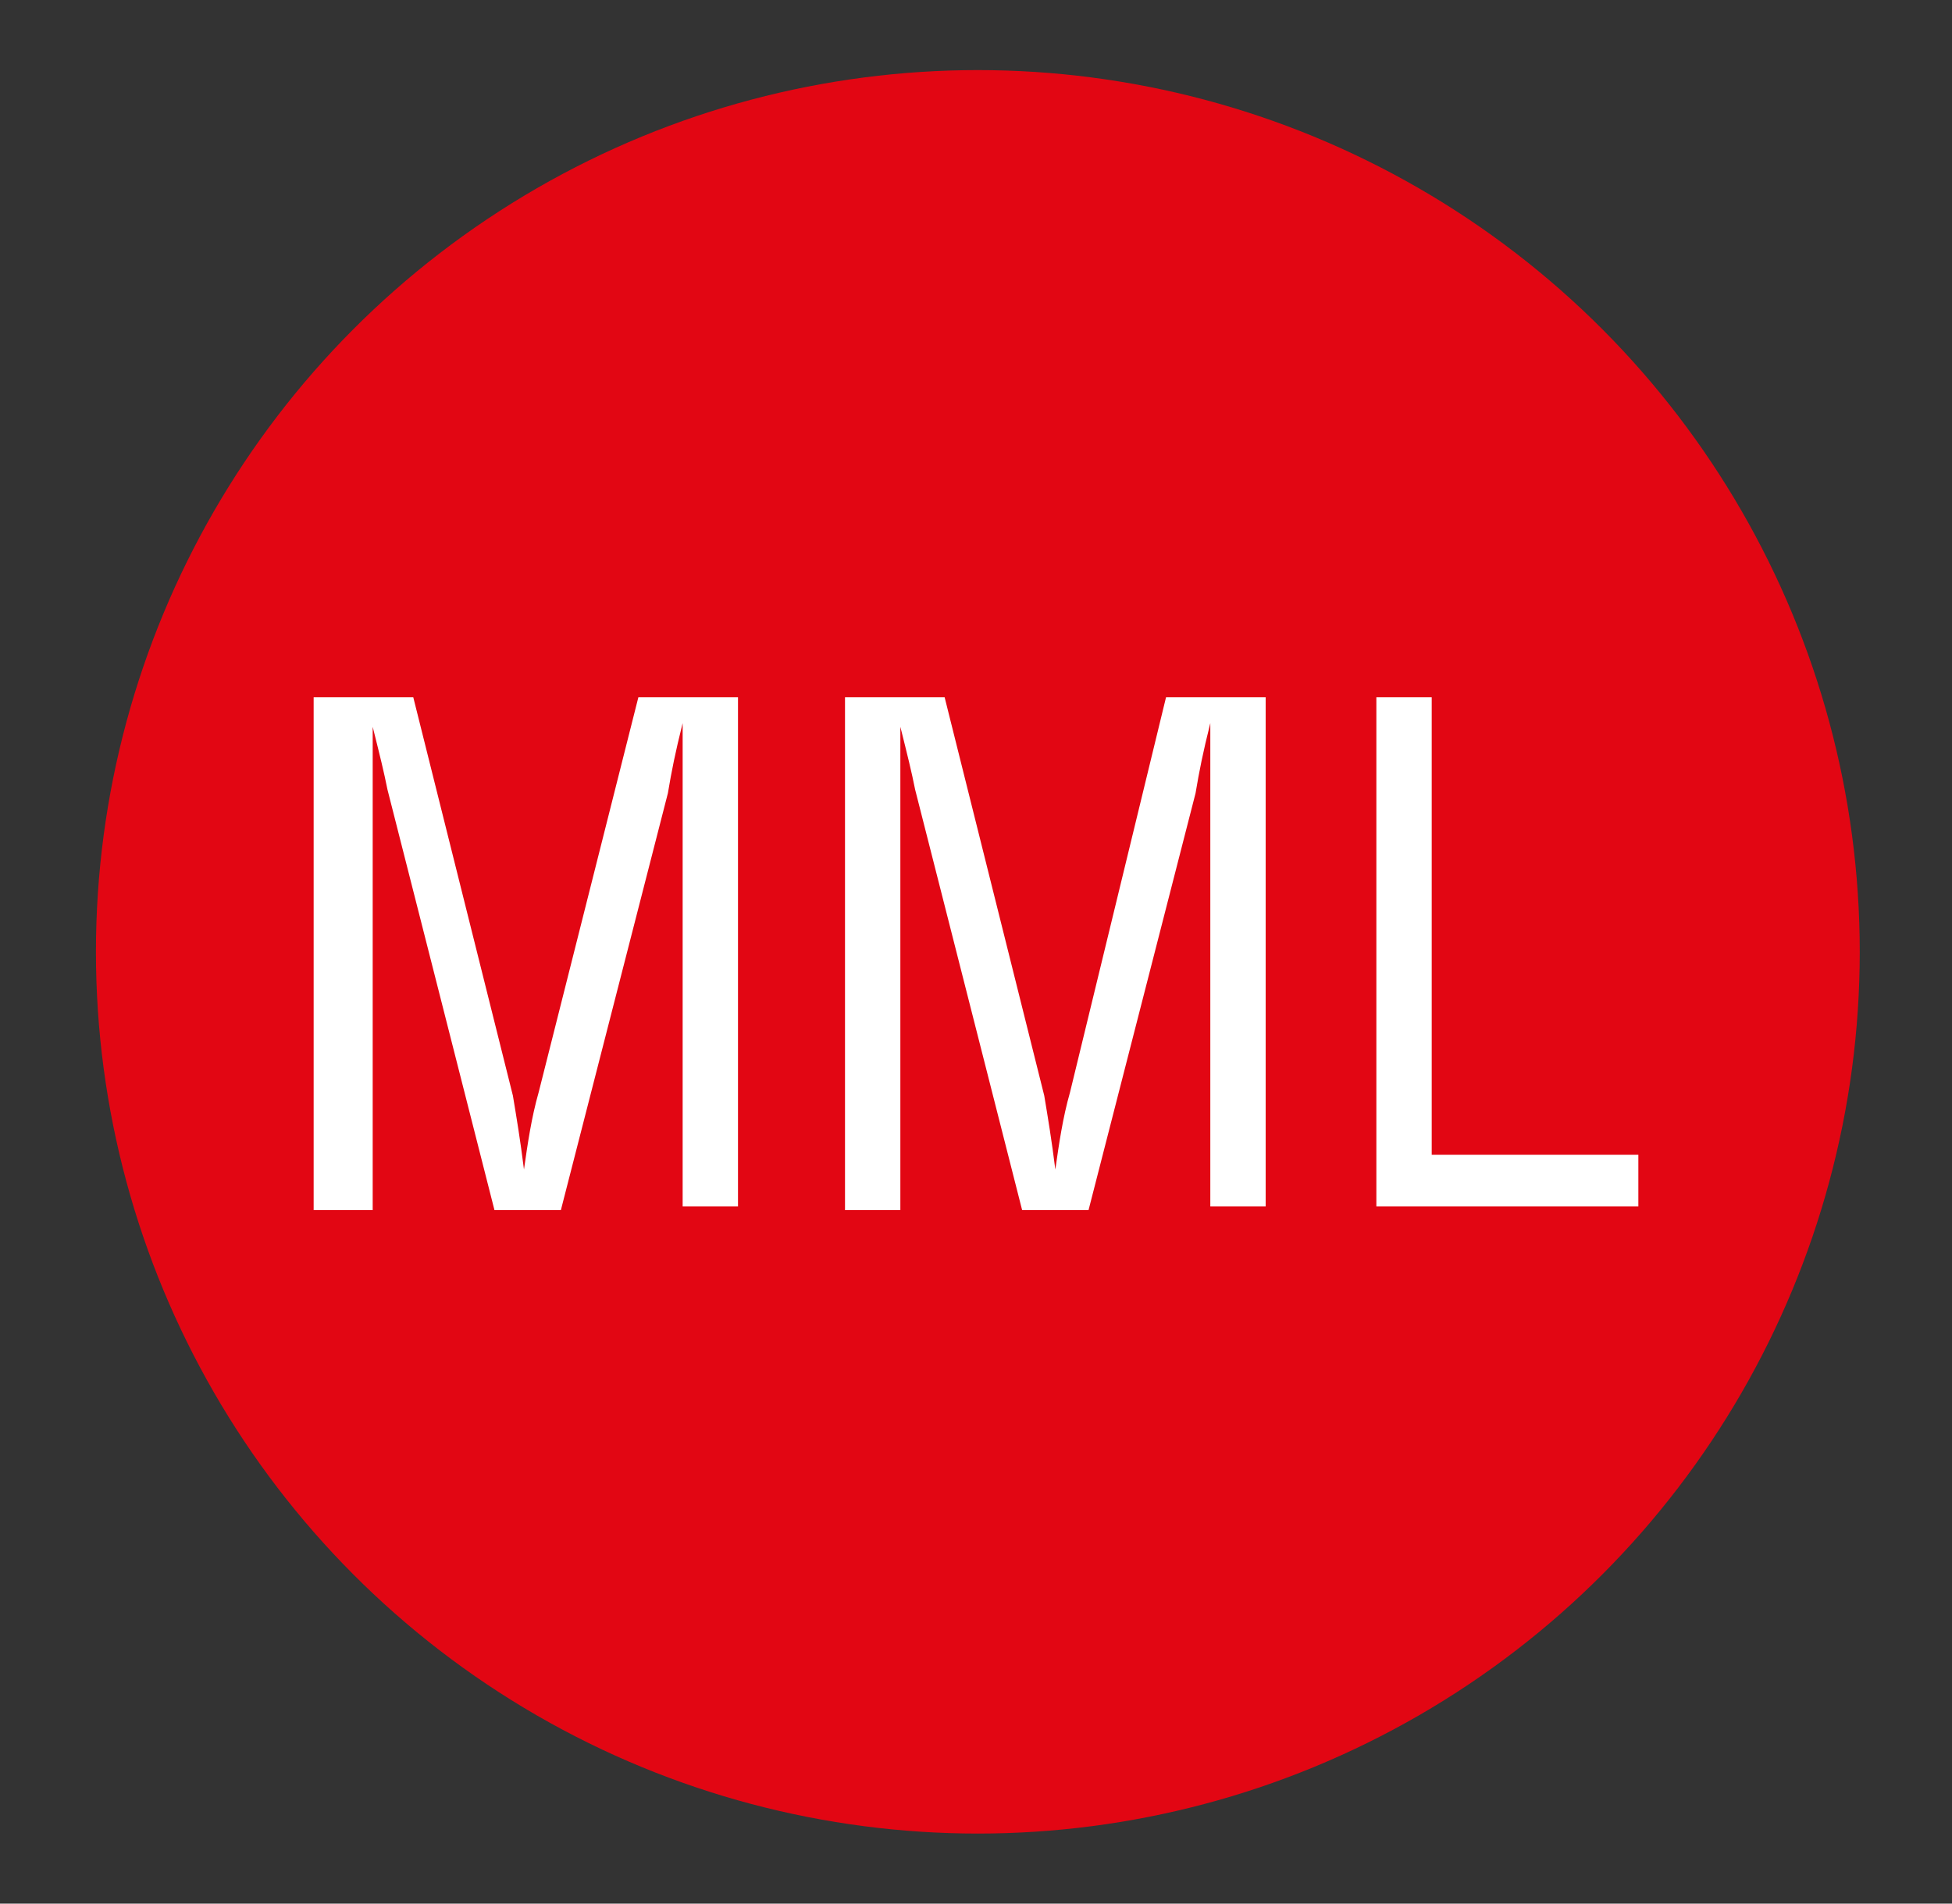
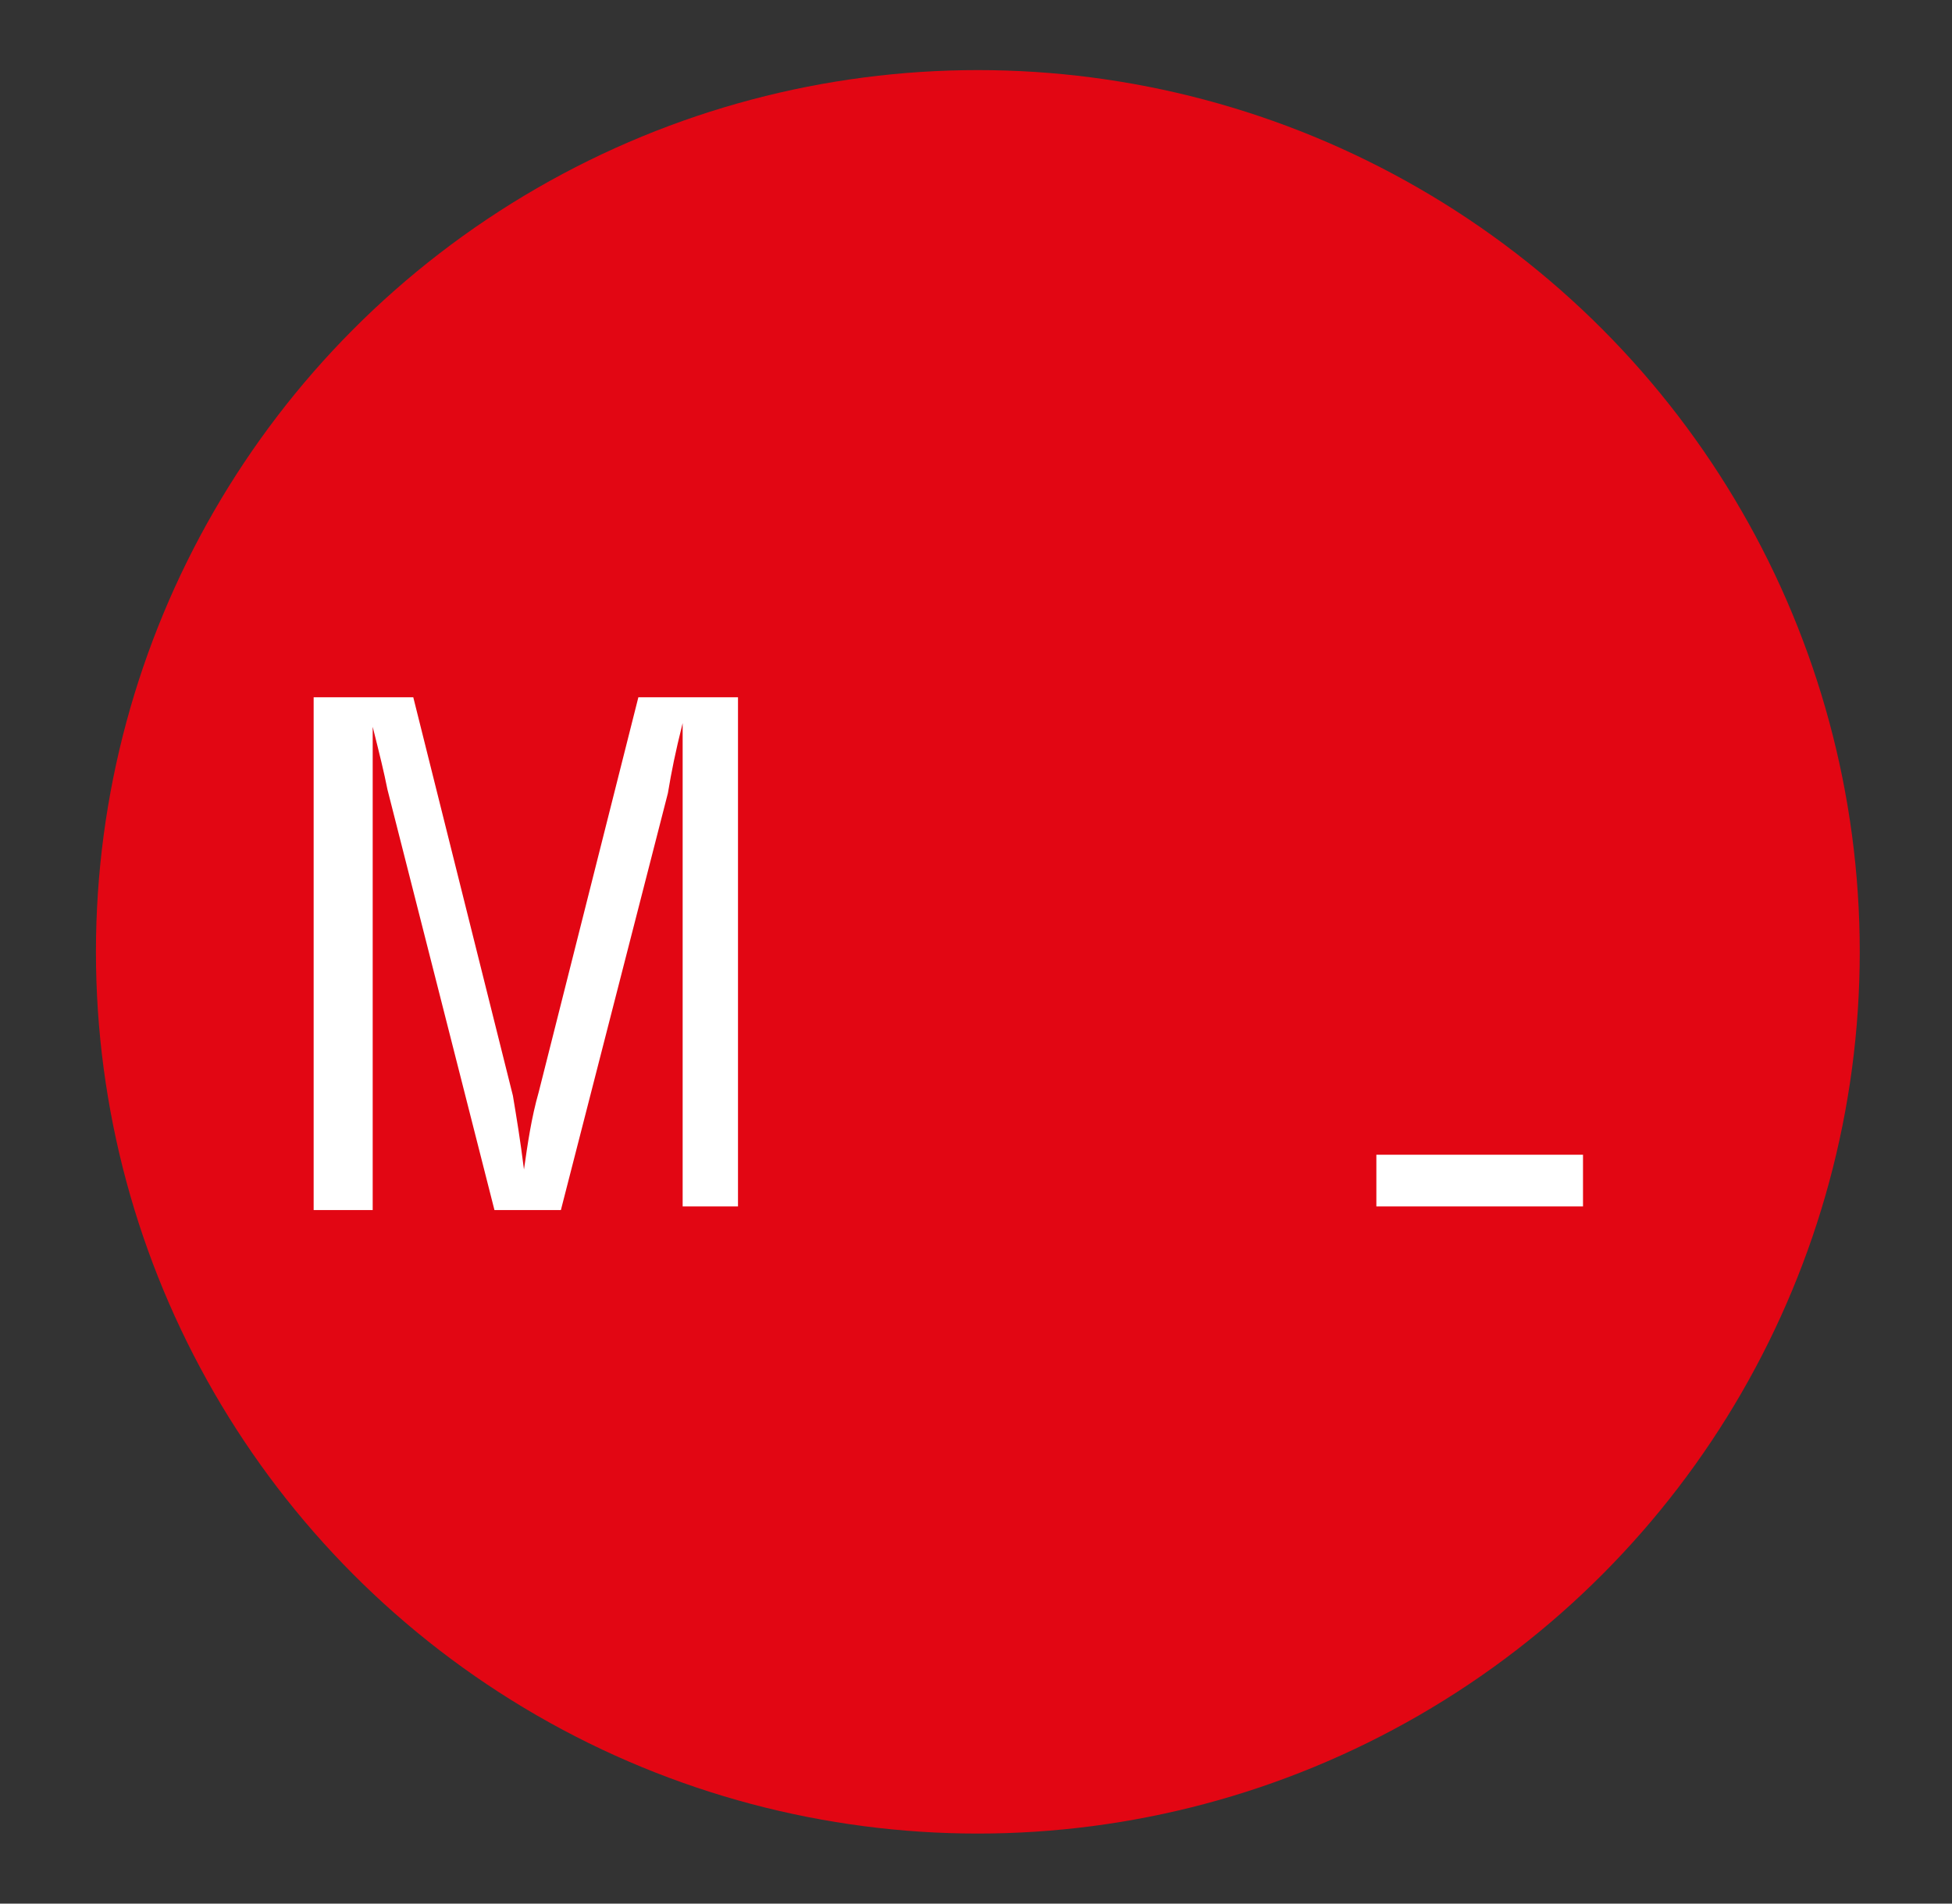
<svg xmlns="http://www.w3.org/2000/svg" version="1.1" id="Capa_1" x="0px" y="0px" viewBox="0 0 52.9 51.6" style="enable-background:new 0 0 52.9 51.6;" xml:space="preserve">
  <rect x="0" y="0" width="52.9" height="51.6" fill="#333333" stroke="none" />
  <style type="text/css">
	.st0{fill:#E20613;}
	.st1{fill:#FFFFFF;}
</style>
  <circle class="st0" cx="26.5" cy="25.8" r="23.9" />
  <g>
    <path class="st1" d="M17.3,18.9H20v13.8h-1.5V21.3c0-0.6,0-1.2,0-1.7h0c-0.2,0.8-0.3,1.3-0.4,1.9l-2.9,11.3h-1.8l-2.9-11.4   c-0.1-0.5-0.2-0.9-0.4-1.7h0c0,0.6,0,1.2,0,1.8v11.3H8.5V18.9h2.7l2.7,10.8c0.1,0.6,0.2,1.2,0.3,2h0c0.1-0.7,0.2-1.4,0.4-2.1   L17.3,18.9z" />
-     <path class="st1" d="M31.6,18.9h2.7v13.8h-1.5V21.3c0-0.6,0-1.2,0-1.7h0c-0.2,0.8-0.3,1.3-0.4,1.9l-2.9,11.3h-1.8l-2.9-11.4   c-0.1-0.5-0.2-0.9-0.4-1.7h0c0,0.6,0,1.2,0,1.8v11.3h-1.5V18.9h2.7l2.7,10.8c0.1,0.6,0.2,1.2,0.3,2h0c0.1-0.7,0.2-1.4,0.4-2.1   L31.6,18.9z" />
-     <path class="st1" d="M37.3,32.7V18.9h1.5v12.4h5.6v1.4H37.3z" />
+     <path class="st1" d="M37.3,32.7V18.9v12.4h5.6v1.4H37.3z" />
  </g>
</svg>